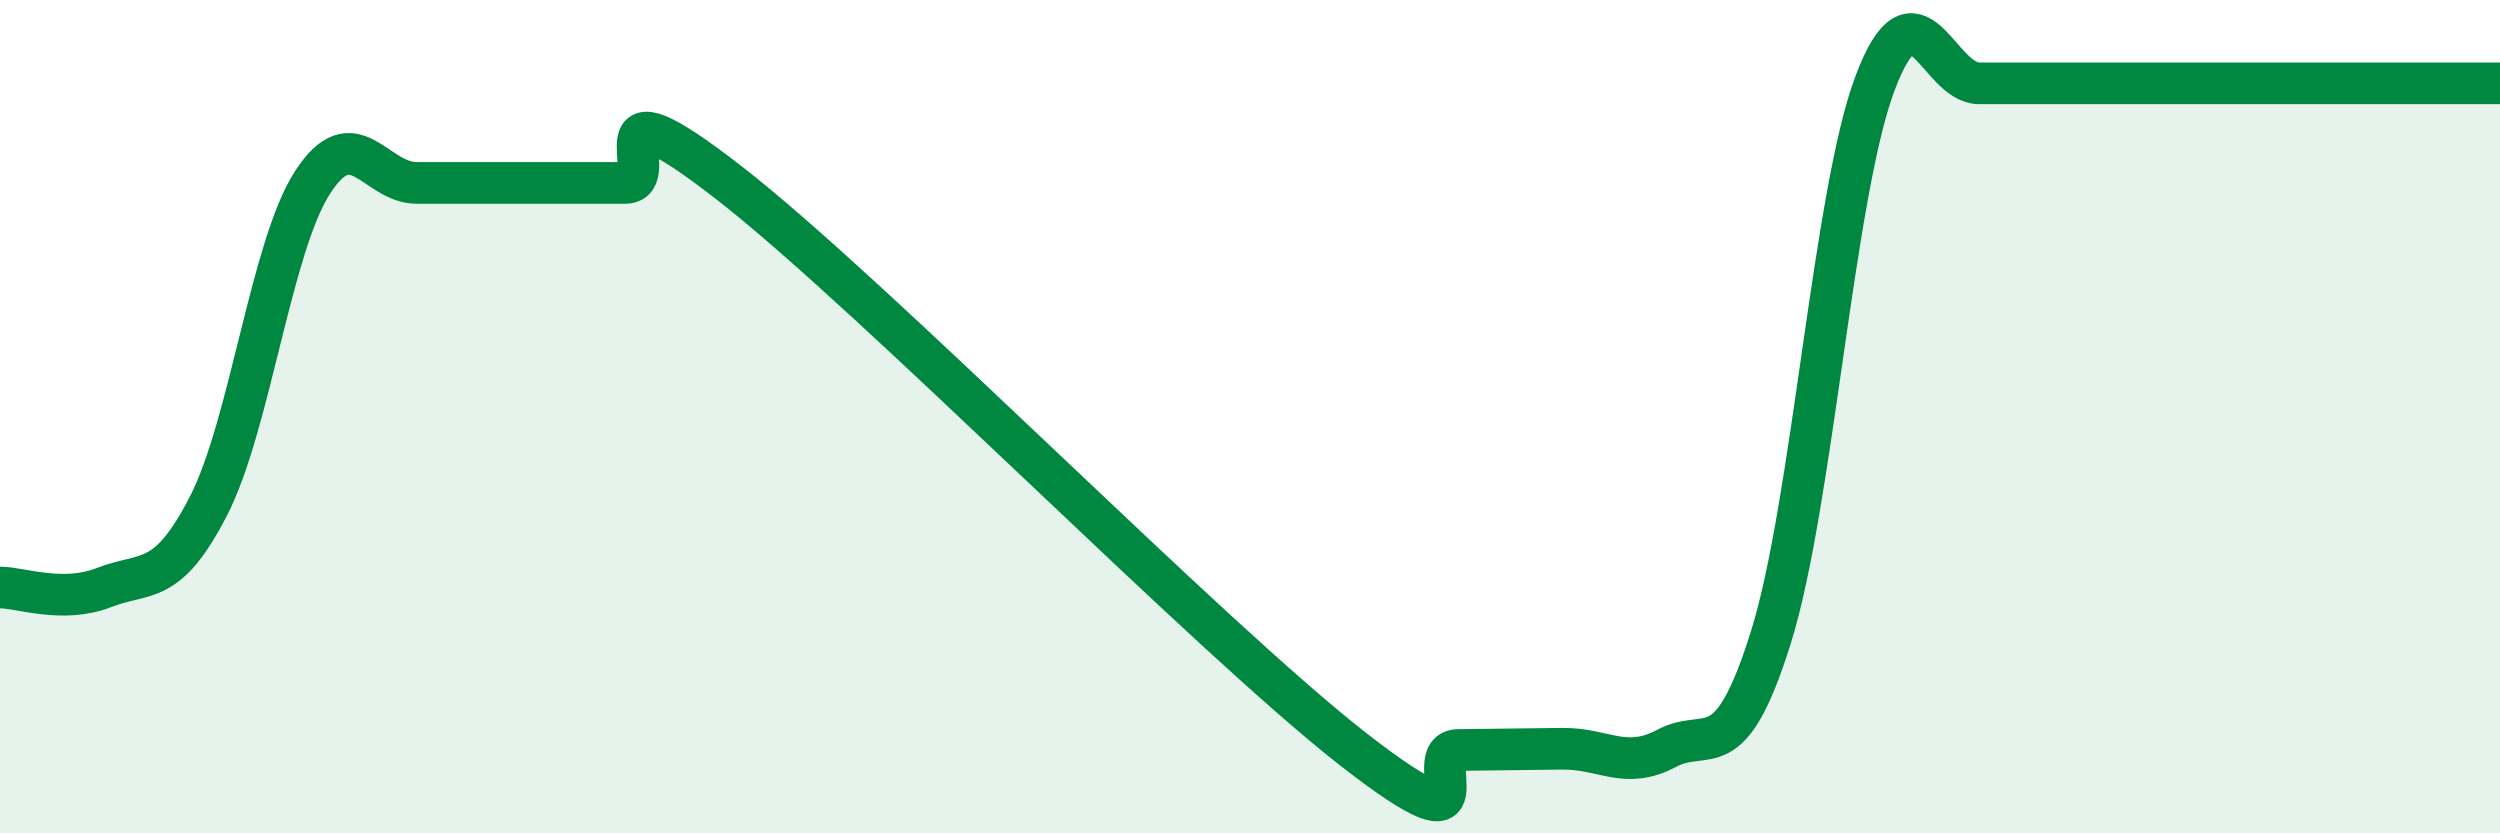
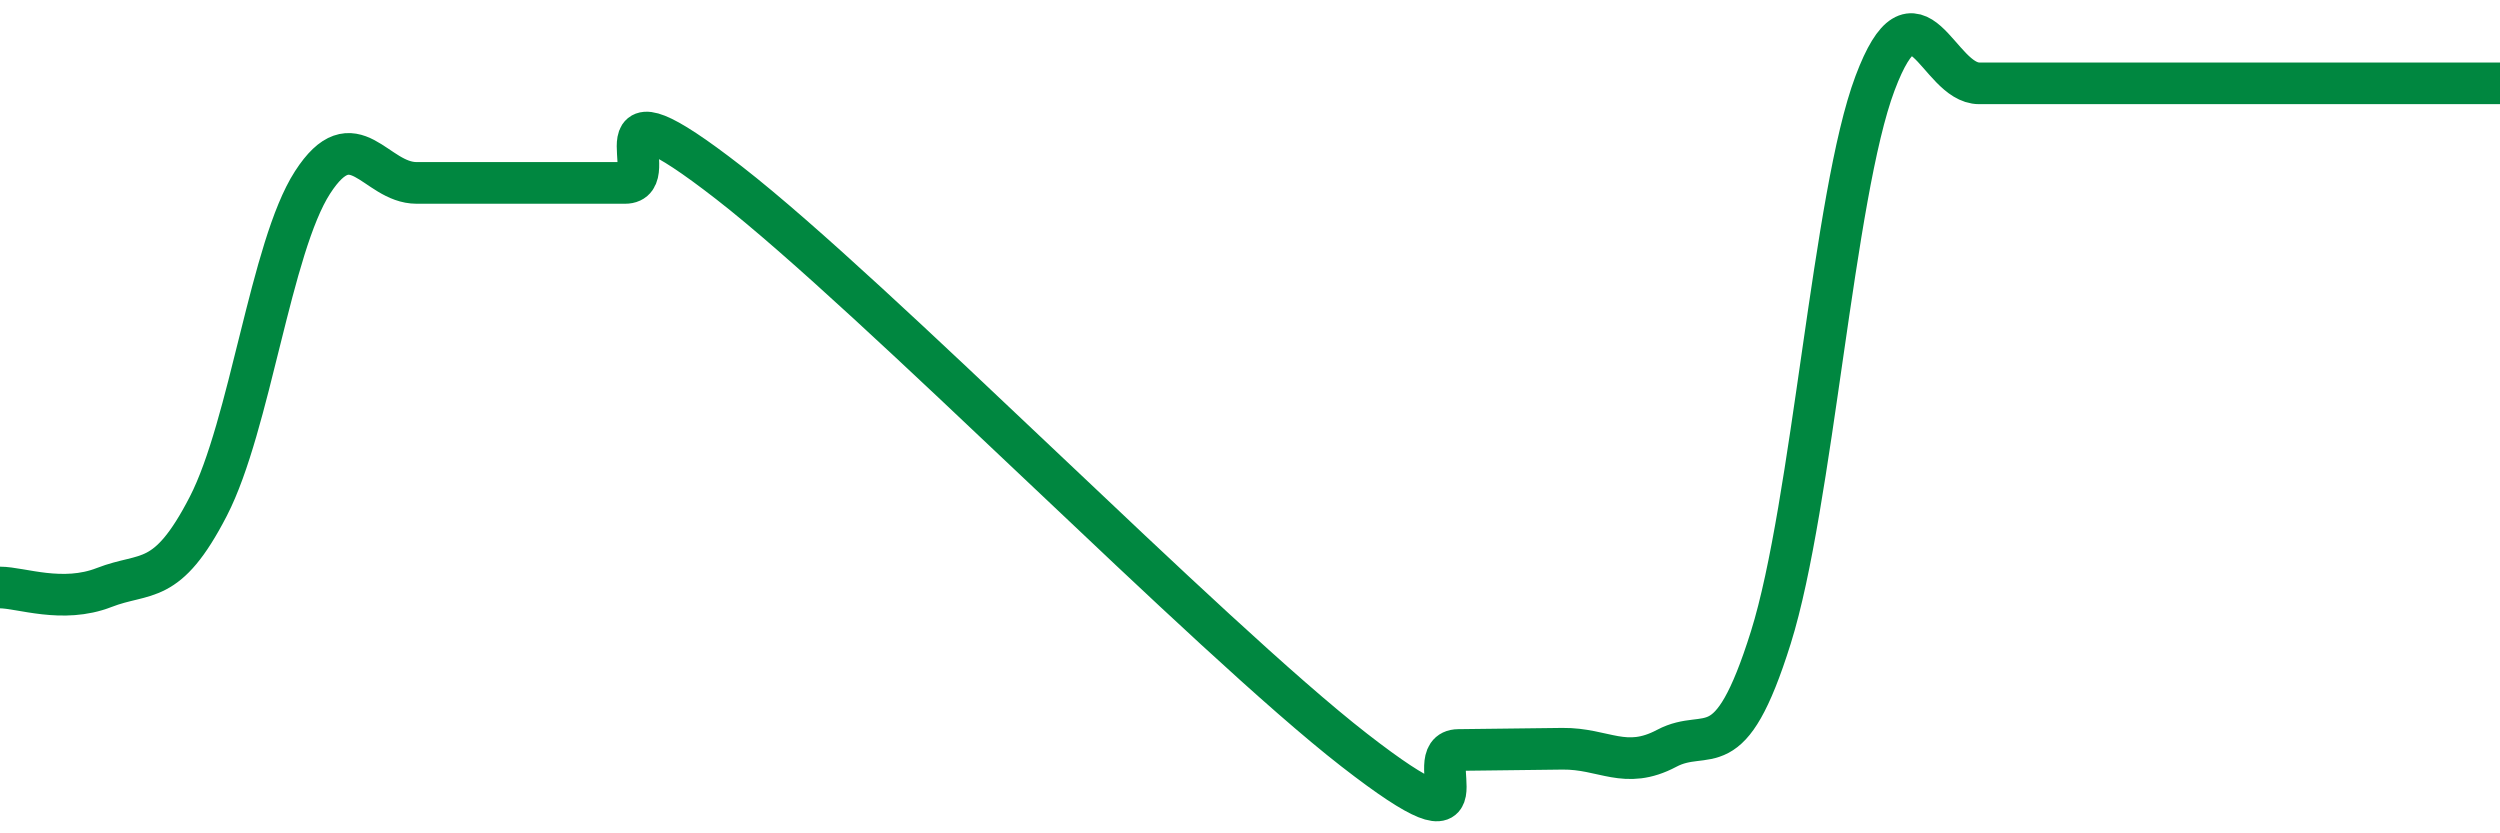
<svg xmlns="http://www.w3.org/2000/svg" width="60" height="20" viewBox="0 0 60 20">
-   <path d="M 0,14.1 C 0.5,14.1 1.5,14.49 2.5,14.1 C 3.5,13.71 4,14.09 5,12.15 C 6,10.21 6.5,5.93 7.5,4.38 C 8.5,2.83 9,4.39 10,4.39 C 11,4.39 11.5,4.39 12.5,4.39 C 13.5,4.39 14,4.39 15,4.39 C 16,4.39 14,1.67 17.5,4.39 C 21,7.11 29,15.28 32.5,18 C 36,20.72 34,18.01 35,18 C 36,17.99 36.5,17.98 37.5,17.97 C 38.5,17.96 39,18.49 40,17.96 C 41,17.43 41.5,18.49 42.5,15.3 C 43.5,12.11 44,4.66 45,2 C 46,-0.66 46.5,2 47.5,2 C 48.5,2 49,2 50,2 C 51,2 51.5,2 52.5,2 C 53.5,2 53.5,2 55,2 C 56.5,2 59,2 60,2L60 20L0 20Z" fill="#008740" opacity="0.1" stroke-linecap="round" stroke-linejoin="round" />
  <path d="M 0,14.1 C 0.5,14.1 1.5,14.49 2.5,14.1 C 3.5,13.71 4,14.09 5,12.15 C 6,10.21 6.5,5.93 7.5,4.38 C 8.5,2.83 9,4.39 10,4.39 C 11,4.39 11.5,4.39 12.5,4.39 C 13.5,4.39 14,4.39 15,4.39 C 16,4.39 14,1.67 17.5,4.39 C 21,7.11 29,15.28 32.5,18 C 36,20.72 34,18.01 35,18 C 36,17.99 36.5,17.98 37.5,17.97 C 38.5,17.96 39,18.49 40,17.96 C 41,17.43 41.5,18.49 42.5,15.3 C 43.5,12.11 44,4.66 45,2 C 46,-0.66 46.5,2 47.5,2 C 48.5,2 49,2 50,2 C 51,2 51.5,2 52.5,2 C 53.5,2 53.5,2 55,2 C 56.5,2 59,2 60,2" stroke="#008740" stroke-width="1" fill="none" stroke-linecap="round" stroke-linejoin="round" />
</svg>